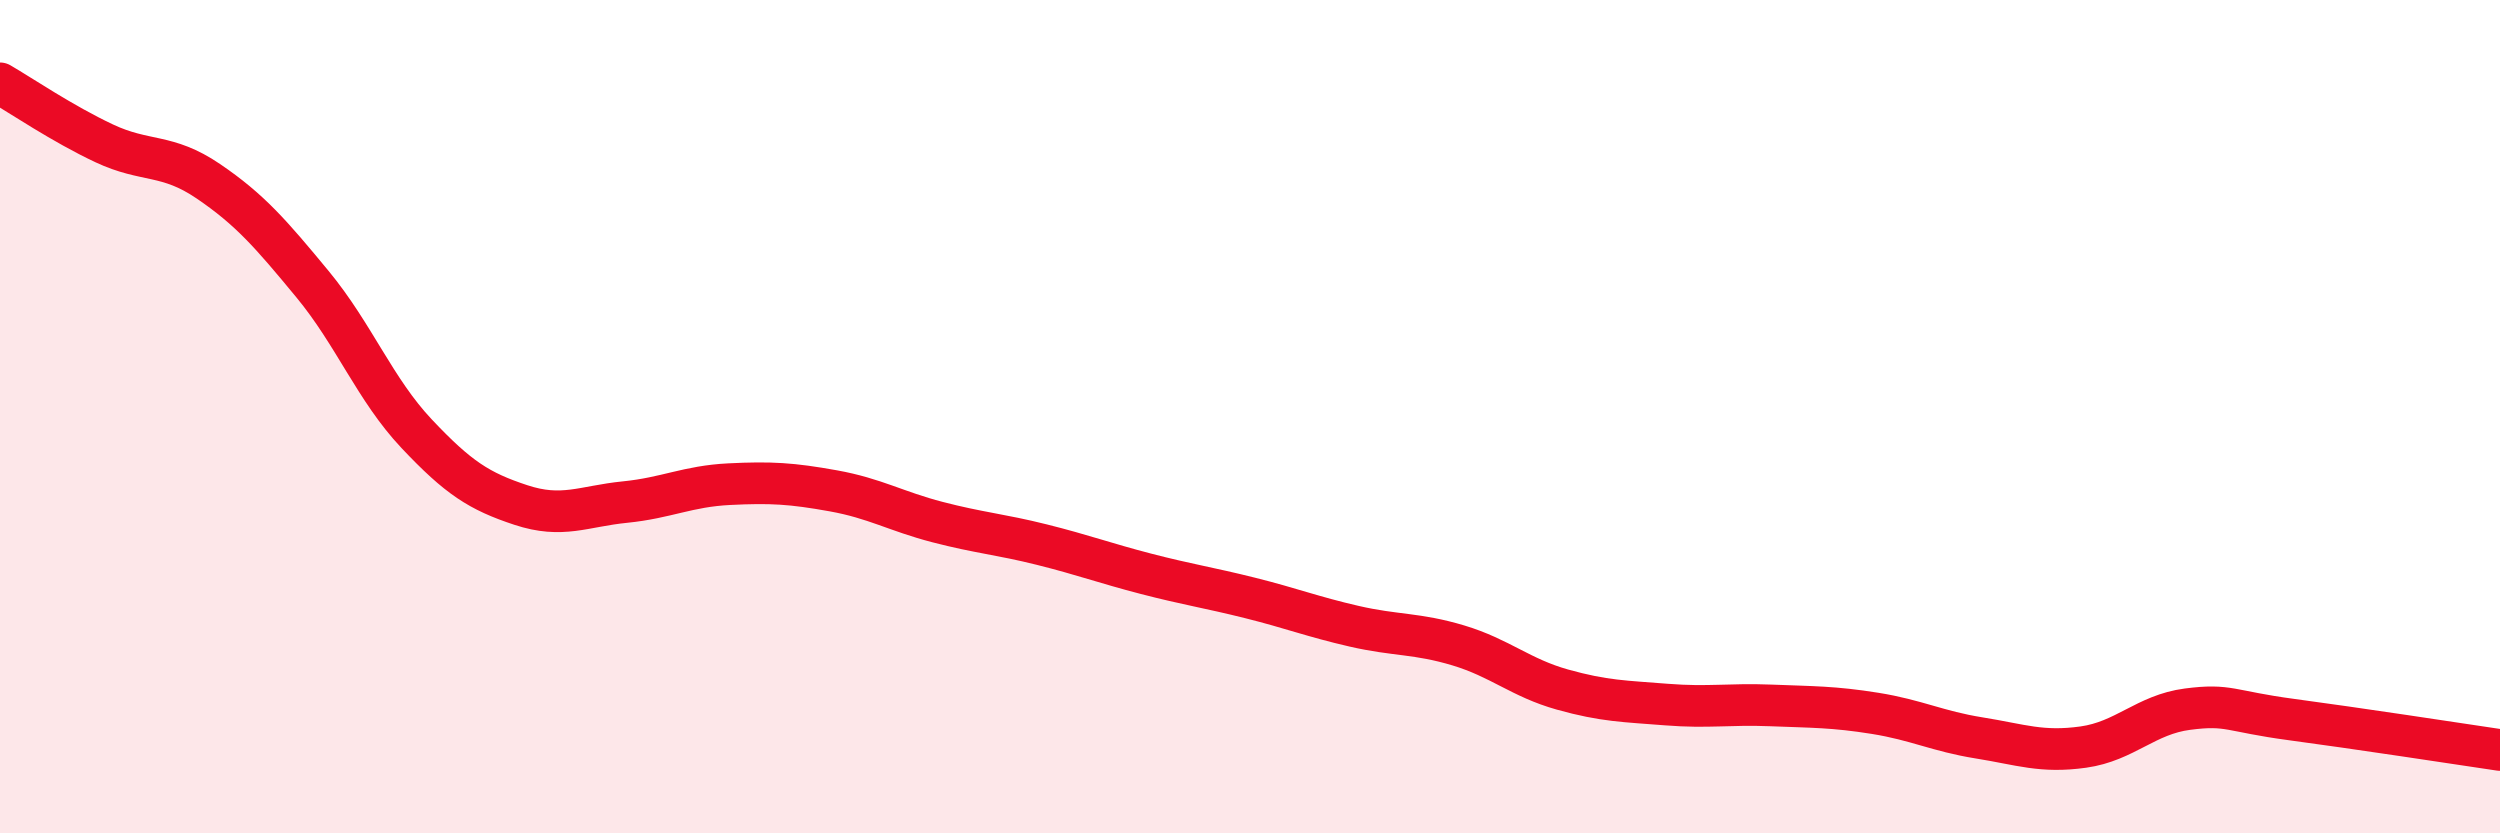
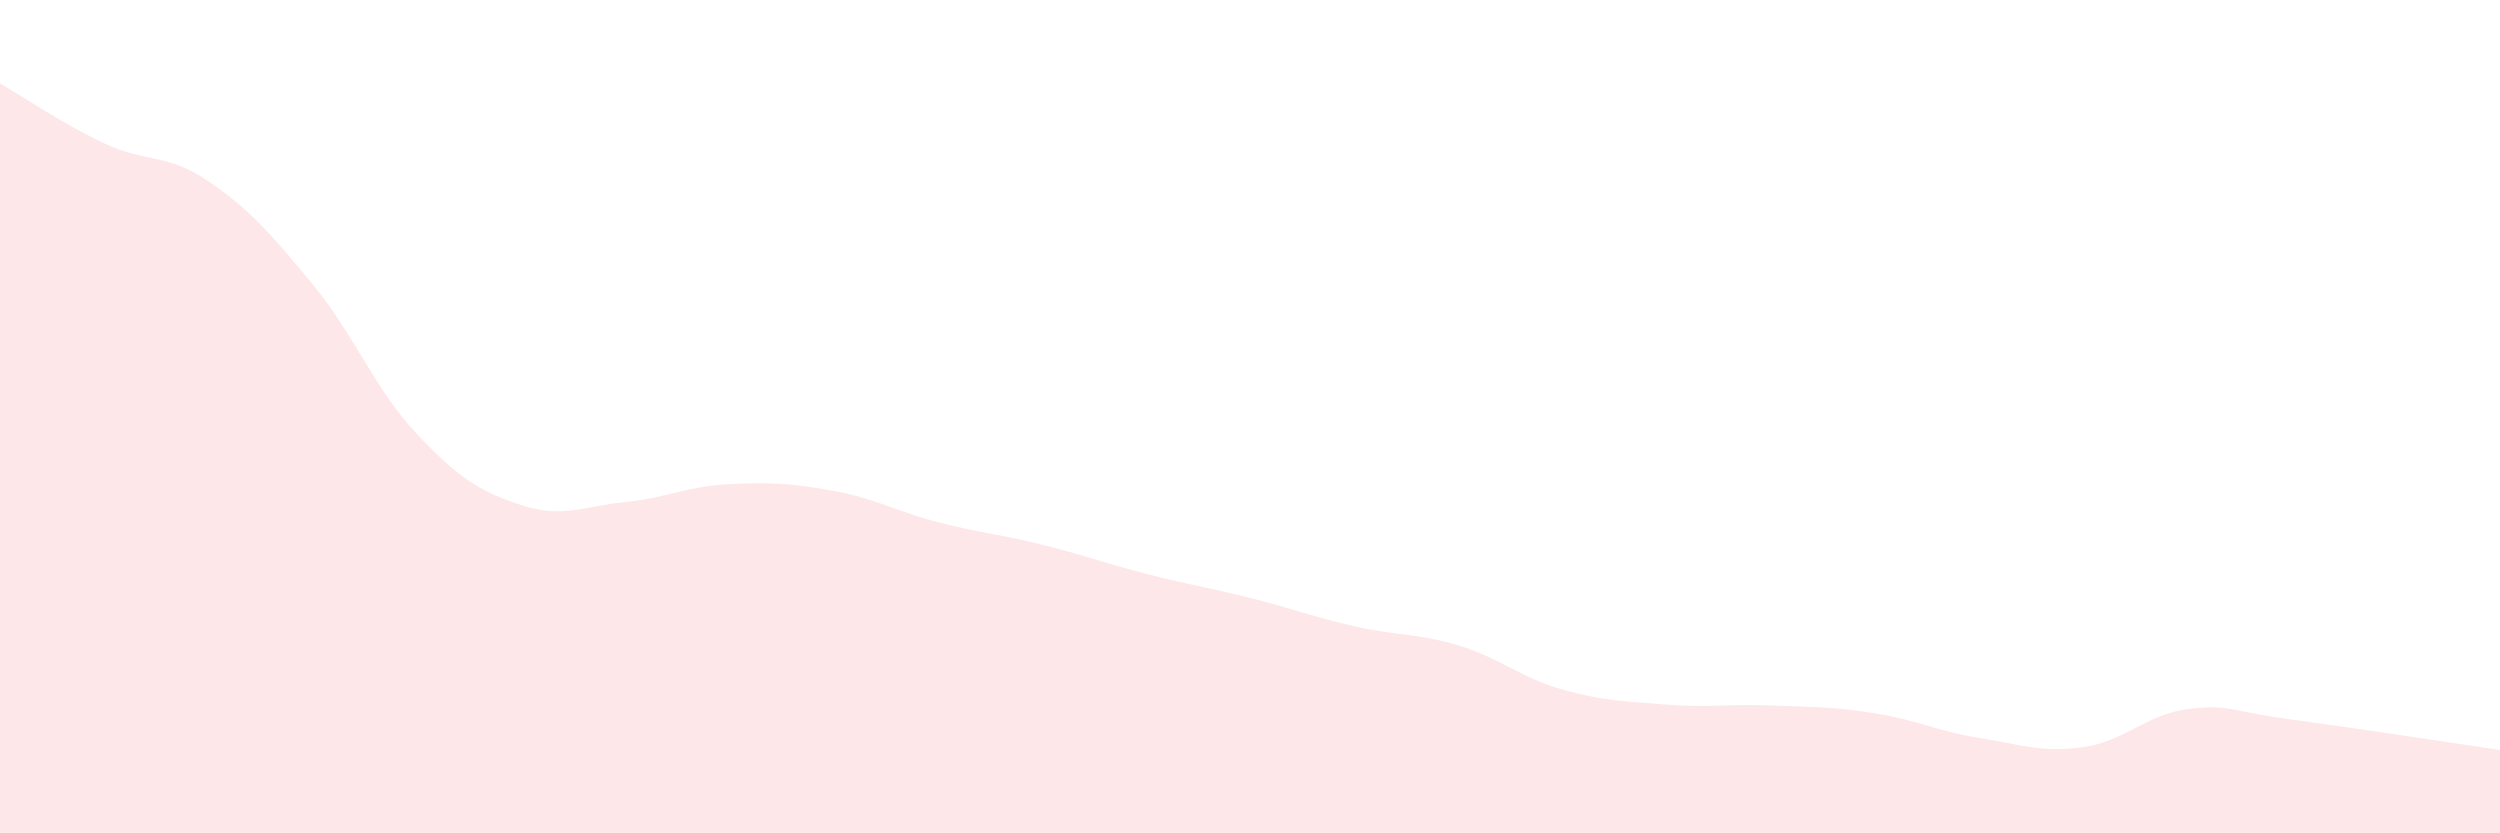
<svg xmlns="http://www.w3.org/2000/svg" width="60" height="20" viewBox="0 0 60 20">
  <path d="M 0,2 C 0.5,2.29 1.5,2.97 2.5,3.44 C 3.5,3.91 4,3.67 5,4.35 C 6,5.03 6.5,5.61 7.5,6.82 C 8.5,8.03 9,9.35 10,10.41 C 11,11.47 11.5,11.79 12.5,12.12 C 13.5,12.45 14,12.15 15,12.05 C 16,11.95 16.5,11.67 17.5,11.62 C 18.5,11.57 19,11.6 20,11.78 C 21,11.96 21.5,12.27 22.5,12.53 C 23.5,12.79 24,12.82 25,13.07 C 26,13.32 26.5,13.51 27.5,13.77 C 28.5,14.03 29,14.1 30,14.35 C 31,14.6 31.5,14.8 32.5,15.03 C 33.5,15.26 34,15.19 35,15.49 C 36,15.79 36.5,16.27 37.5,16.55 C 38.5,16.83 39,16.83 40,16.91 C 41,16.99 41.5,16.89 42.5,16.93 C 43.5,16.97 44,16.96 45,17.12 C 46,17.28 46.5,17.55 47.5,17.71 C 48.5,17.87 49,18.07 50,17.93 C 51,17.79 51.5,17.15 52.5,17.02 C 53.5,16.89 53.5,17.07 55,17.27 C 56.5,17.47 59,17.85 60,18L60 20L0 20Z" fill="#EB0A25" opacity="0.1" stroke-linecap="round" stroke-linejoin="round" />
-   <path d="M 0,2 C 0.5,2.29 1.5,2.97 2.5,3.44 C 3.5,3.91 4,3.67 5,4.35 C 6,5.03 6.5,5.61 7.5,6.82 C 8.5,8.03 9,9.35 10,10.41 C 11,11.47 11.5,11.79 12.5,12.12 C 13.5,12.45 14,12.15 15,12.05 C 16,11.95 16.5,11.67 17.5,11.62 C 18.5,11.57 19,11.6 20,11.78 C 21,11.96 21.5,12.27 22.5,12.53 C 23.5,12.79 24,12.82 25,13.07 C 26,13.32 26.5,13.51 27.5,13.77 C 28.5,14.03 29,14.1 30,14.35 C 31,14.6 31.5,14.8 32.5,15.03 C 33.5,15.26 34,15.19 35,15.49 C 36,15.79 36.5,16.27 37.5,16.55 C 38.5,16.83 39,16.83 40,16.91 C 41,16.99 41.5,16.89 42.5,16.93 C 43.5,16.97 44,16.96 45,17.12 C 46,17.28 46.5,17.55 47.5,17.71 C 48.5,17.87 49,18.07 50,17.93 C 51,17.79 51.5,17.15 52.5,17.02 C 53.5,16.89 53.5,17.07 55,17.27 C 56.5,17.47 59,17.85 60,18" stroke="#EB0A25" stroke-width="1" fill="none" stroke-linecap="round" stroke-linejoin="round" />
</svg>